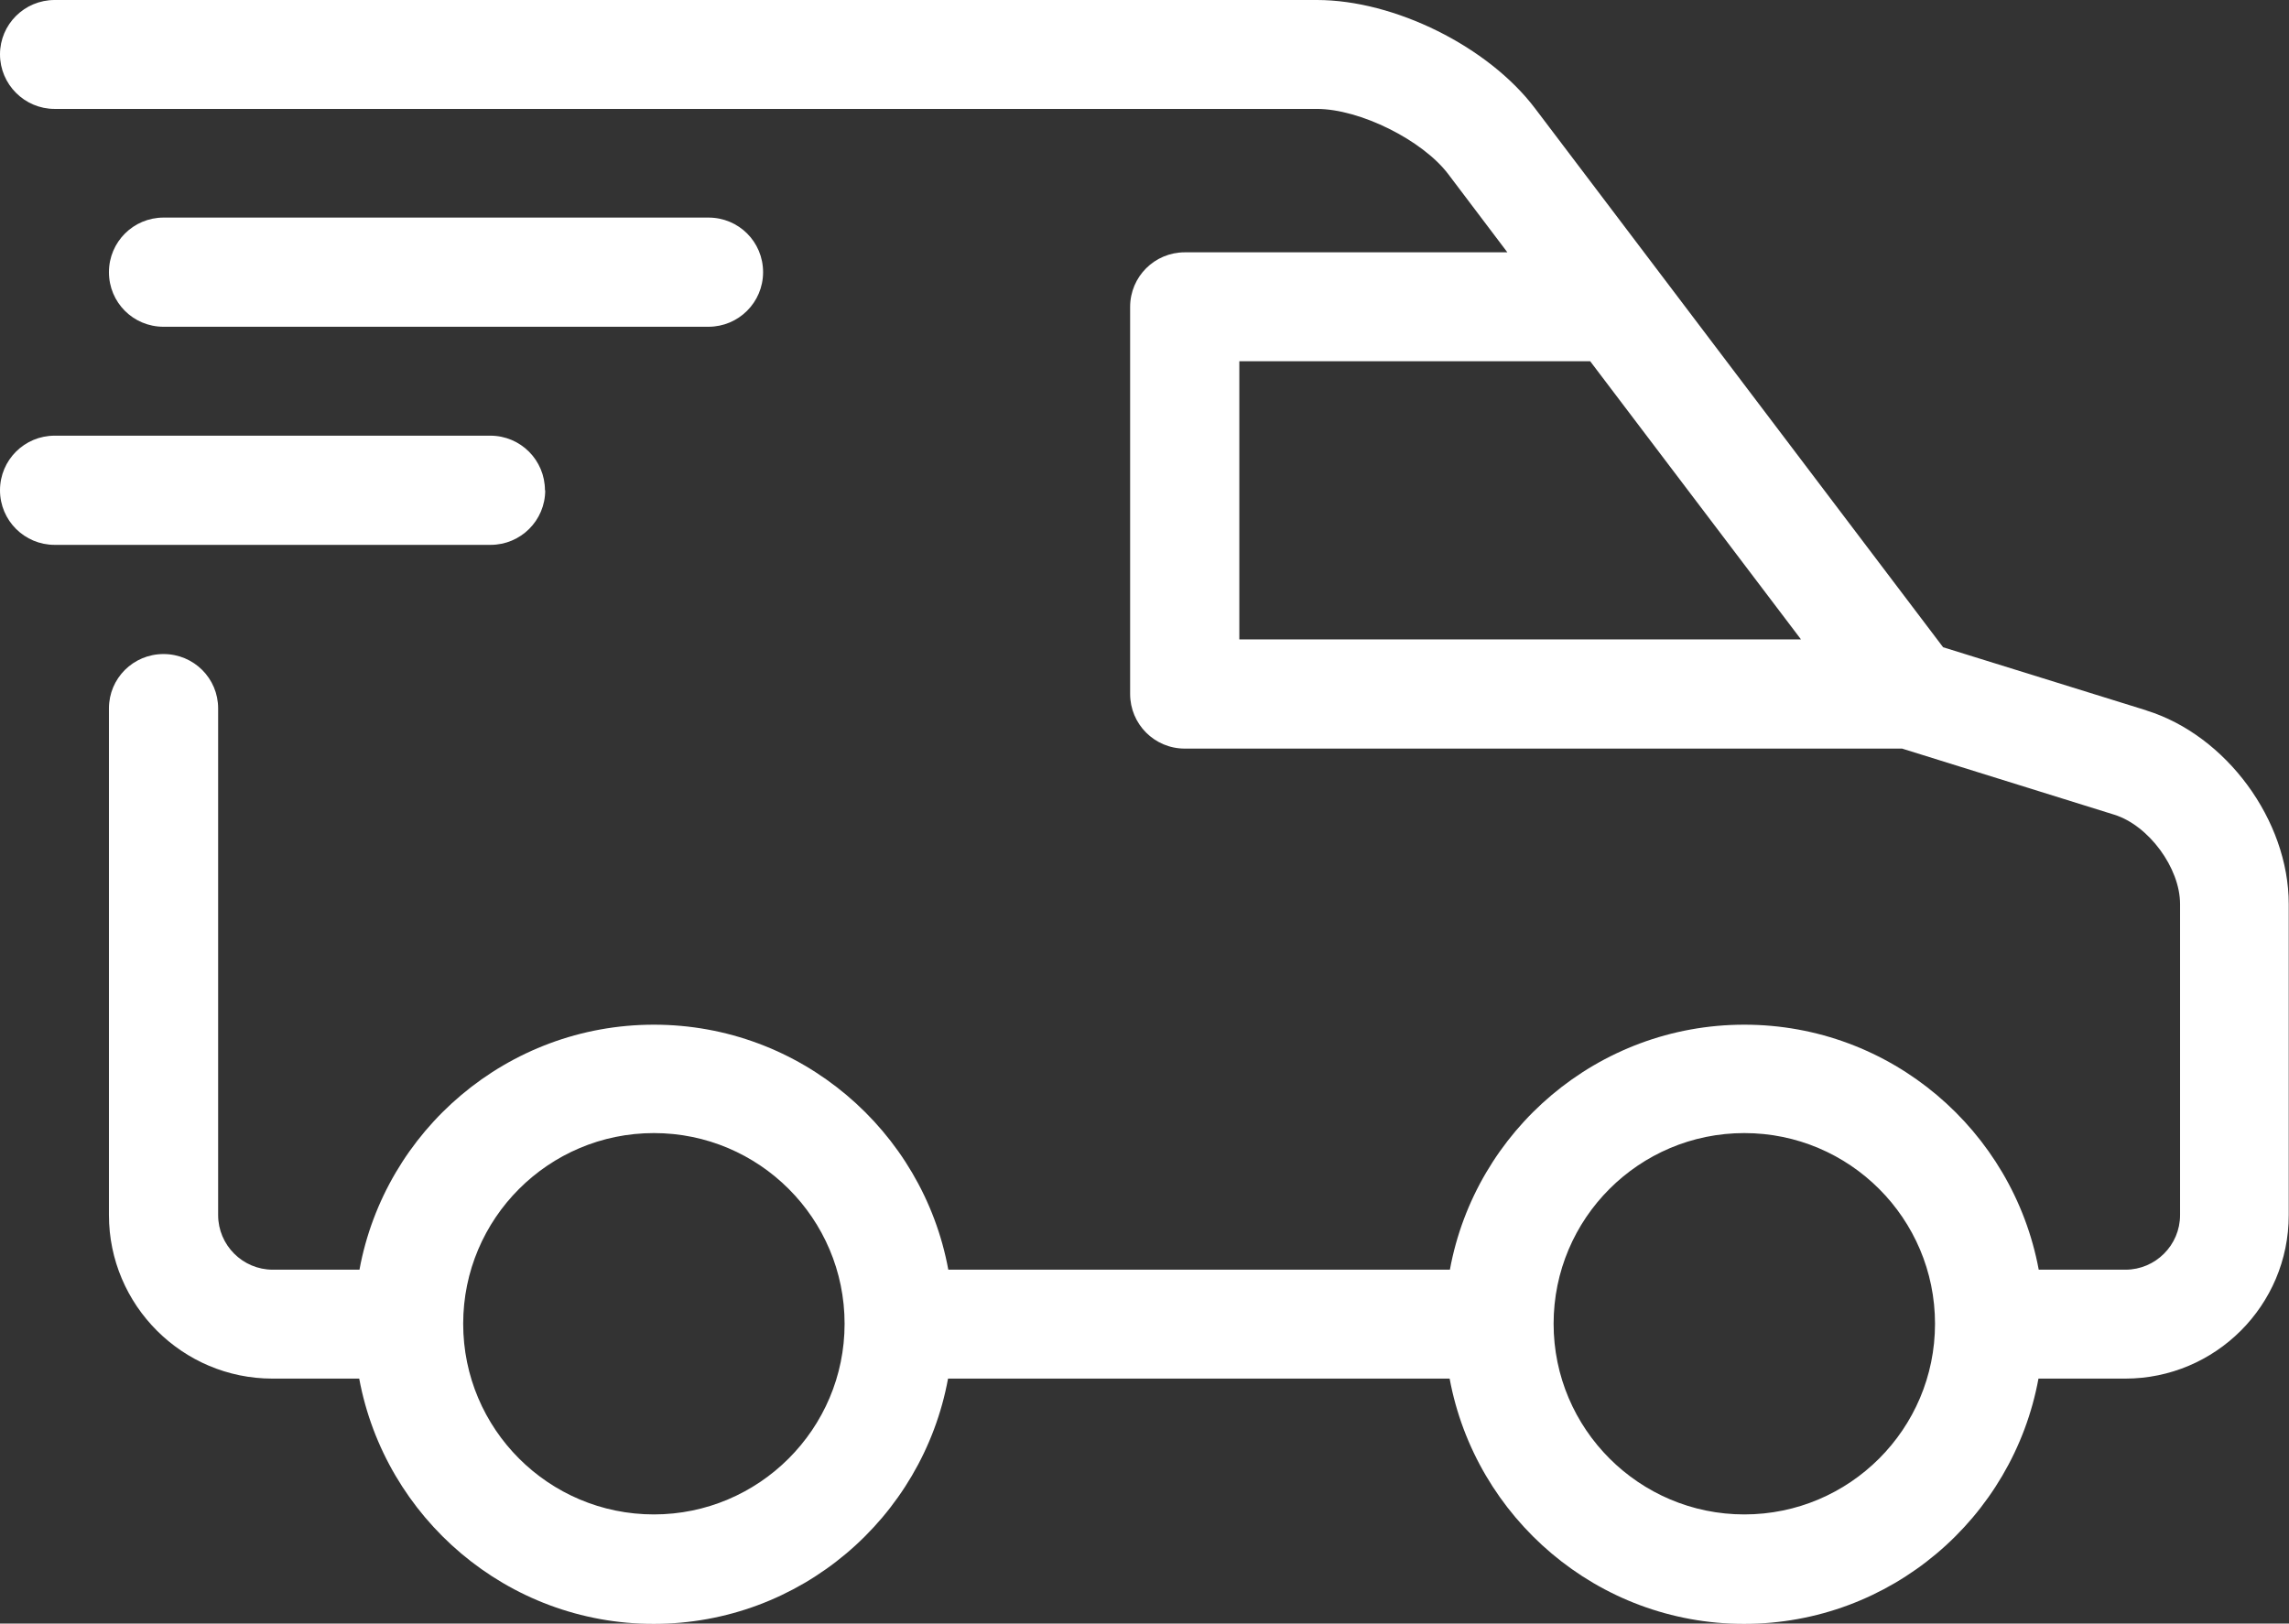
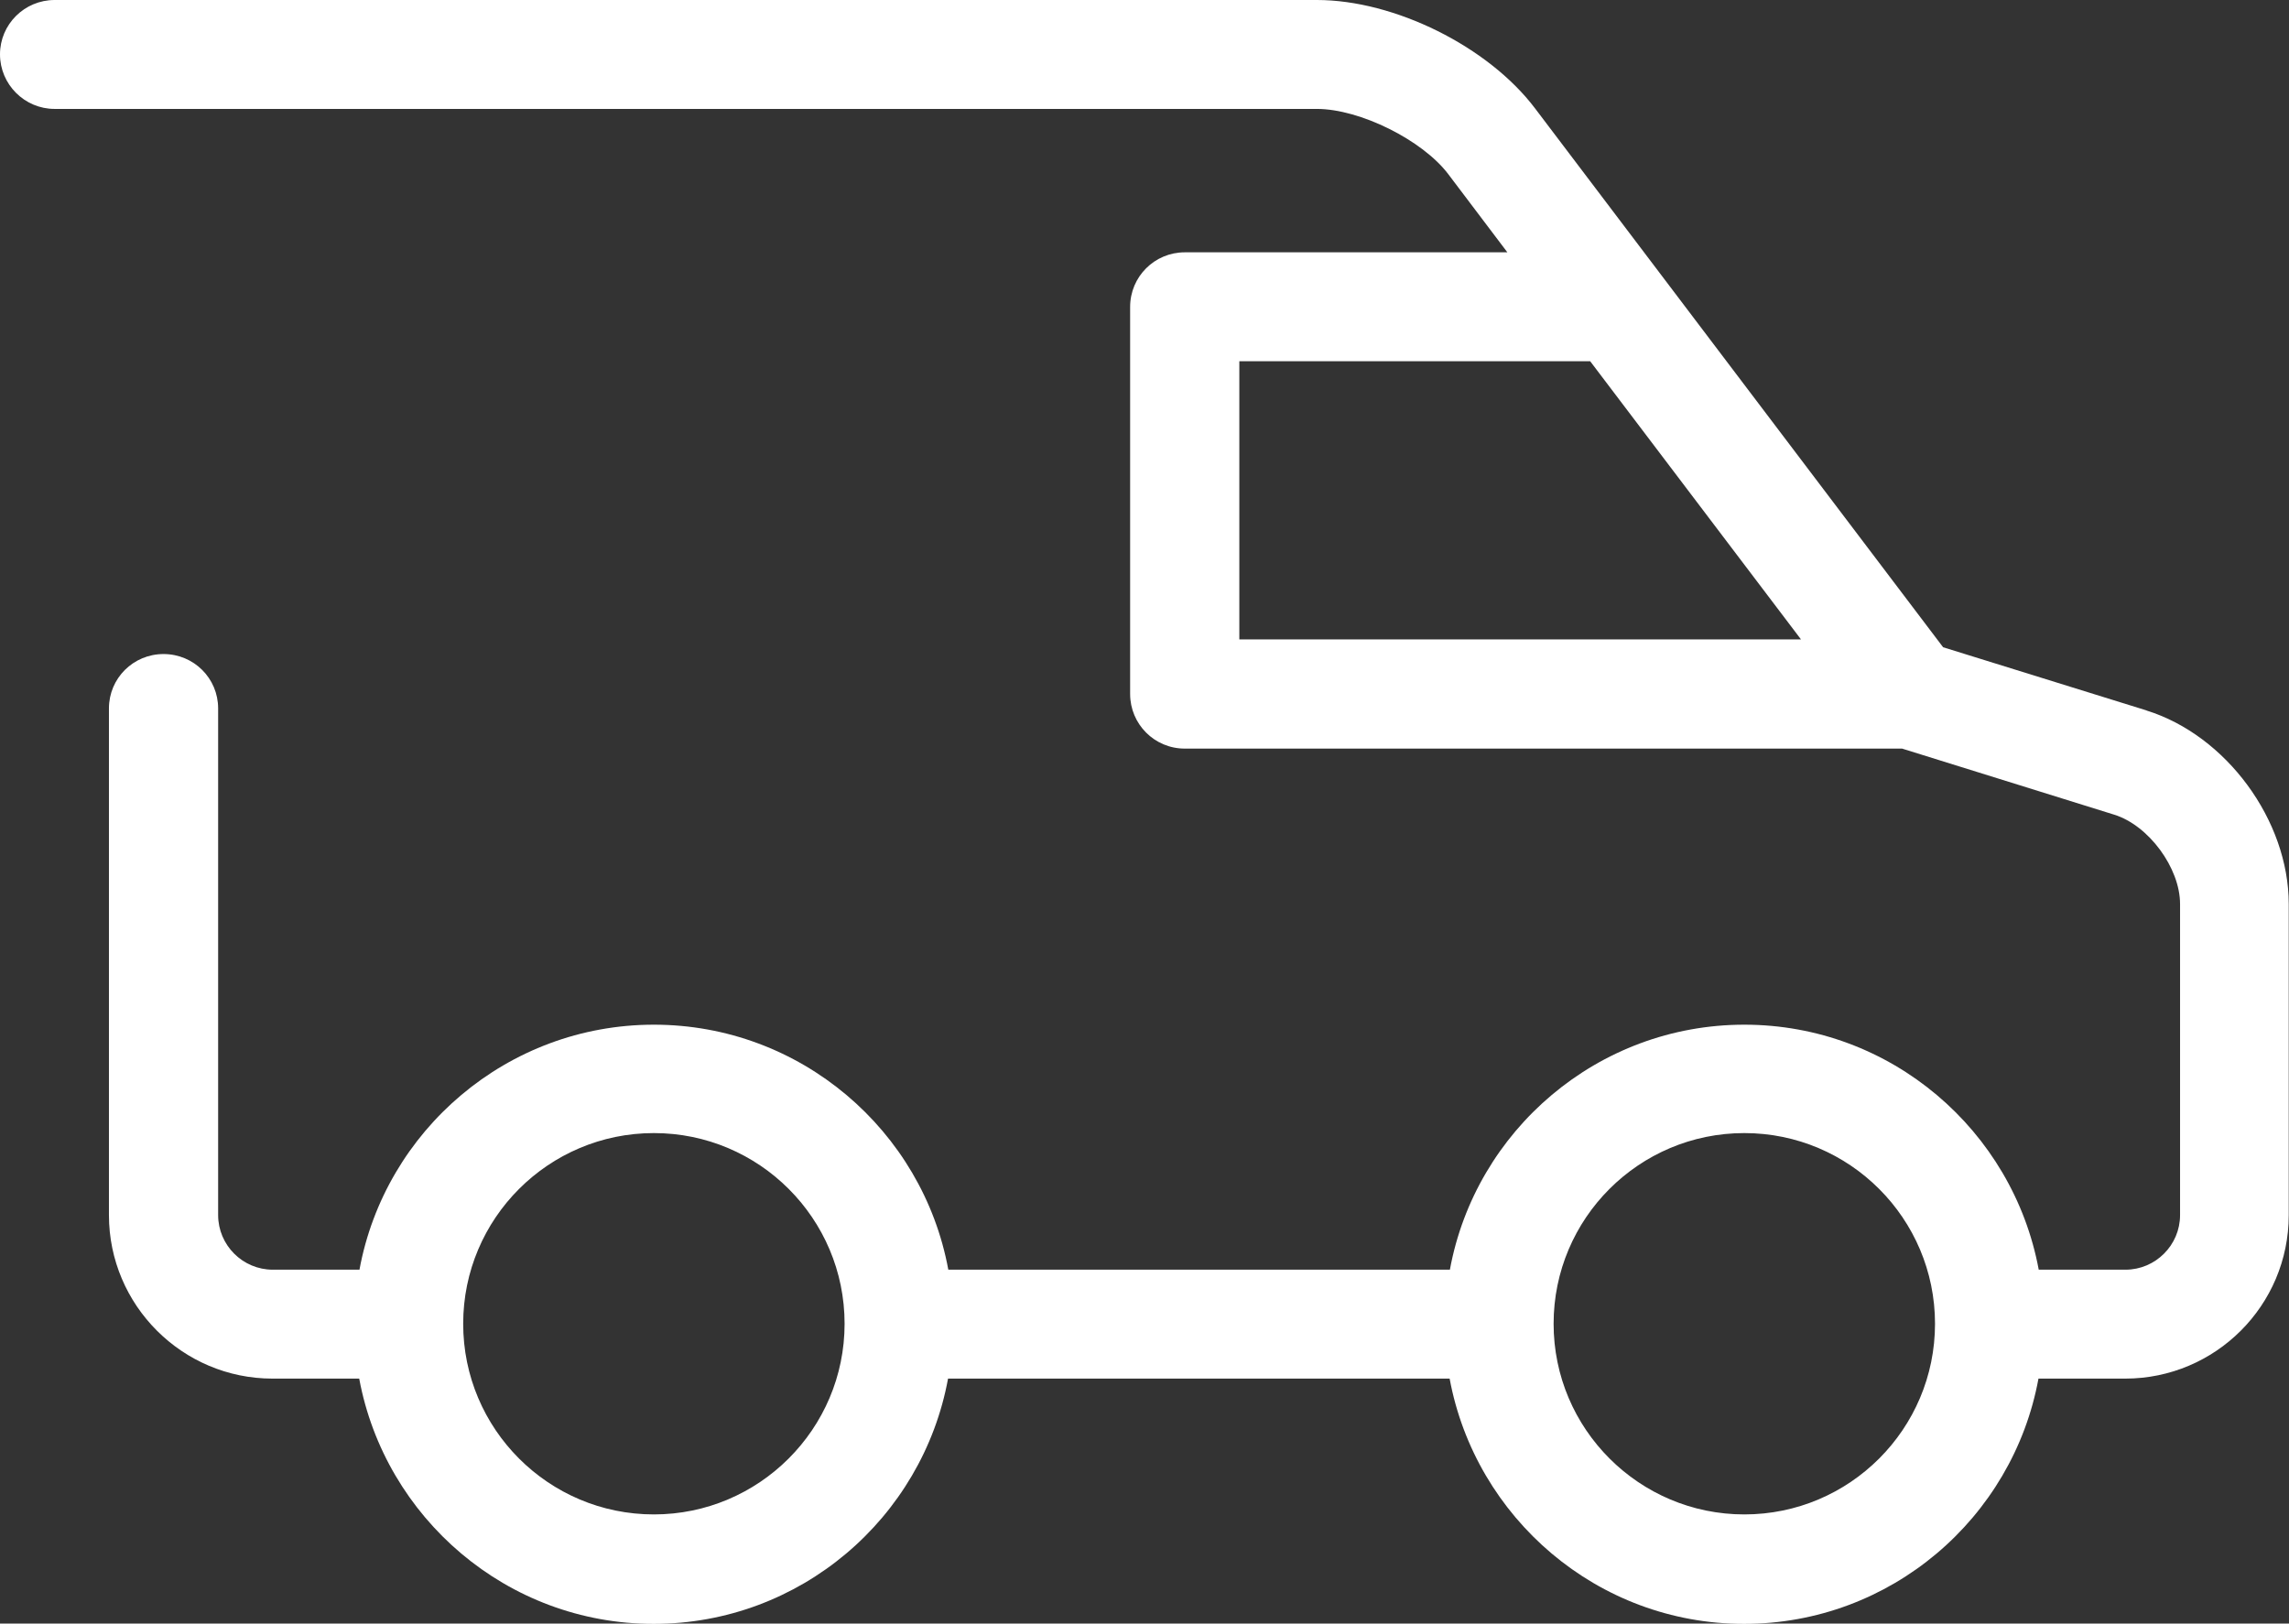
<svg xmlns="http://www.w3.org/2000/svg" id="Layer_2" data-name="Layer 2" viewBox="0 0 87.62 62.16">
  <rect x="0" y="0" width="87.62" height="62.16" fill="#333333" stroke="none" />
  <defs>
    <style> .cls-1 { fill: #fff; stroke-width: 0px; } </style>
  </defs>
  <g id="Layer_1-2" data-name="Layer 1">
    <g>
      <path class="cls-1" d="M82.17,27.2l-7.79-2.42-15.62-20.63c-1.79-2.37-5.38-4.15-8.35-4.15H2.09C.94,0,0,.93,0,2.08s.94,2.09,2.09,2.09h48.32c1.64,0,4.04,1.19,5.03,2.5l2.26,2.99h-12.35c-1.15,0-2.09.93-2.09,2.09v14.82c0,1.15.93,2.09,2.09,2.09h27.46l8.12,2.53c1.32.41,2.52,2.04,2.52,3.42v11.91c0,1.15-.94,2.09-2.09,2.09h-3.32c-.99-5.33-5.66-9.38-11.27-9.38s-10.29,4.05-11.27,9.38h-19.2c-.98-5.33-5.66-9.38-11.27-9.38s-10.29,4.05-11.27,9.38h-3.32c-1.15,0-2.09-.94-2.09-2.09v-19.4c0-1.15-.93-2.08-2.09-2.08s-2.09.93-2.09,2.08v19.4c0,3.45,2.81,6.26,6.26,6.26h3.32c.99,5.33,5.66,9.39,11.27,9.39s10.29-4.05,11.27-9.39h19.2c.99,5.33,5.66,9.39,11.27,9.39s10.29-4.05,11.27-9.39h3.32c3.45,0,6.26-2.8,6.26-6.26v-11.91c0-3.2-2.39-6.46-5.45-7.41ZM47.44,24.48v-10.65h13.43l8.07,10.65h-21.5ZM25.03,57.98c-4.03,0-7.3-3.27-7.3-7.3s3.27-7.3,7.3-7.3,7.3,3.27,7.3,7.3-3.28,7.3-7.3,7.3ZM66.77,57.98c-4.02,0-7.3-3.27-7.3-7.3s3.27-7.3,7.3-7.3,7.3,3.27,7.3,7.3-3.27,7.3-7.3,7.3Z" />
-       <path class="cls-1" d="M27.12,12.51c1.15,0,2.09-.93,2.09-2.09s-.93-2.09-2.09-2.09H6.26c-1.15,0-2.09.93-2.09,2.09s.93,2.09,2.09,2.09h20.86Z" />
-       <path class="cls-1" d="M20.86,18.77c0-1.15-.93-2.09-2.09-2.09H2.09c-1.15,0-2.09.93-2.09,2.09s.94,2.09,2.09,2.09h16.69c1.15,0,2.09-.93,2.09-2.09Z" />
    </g>
  </g>
</svg>